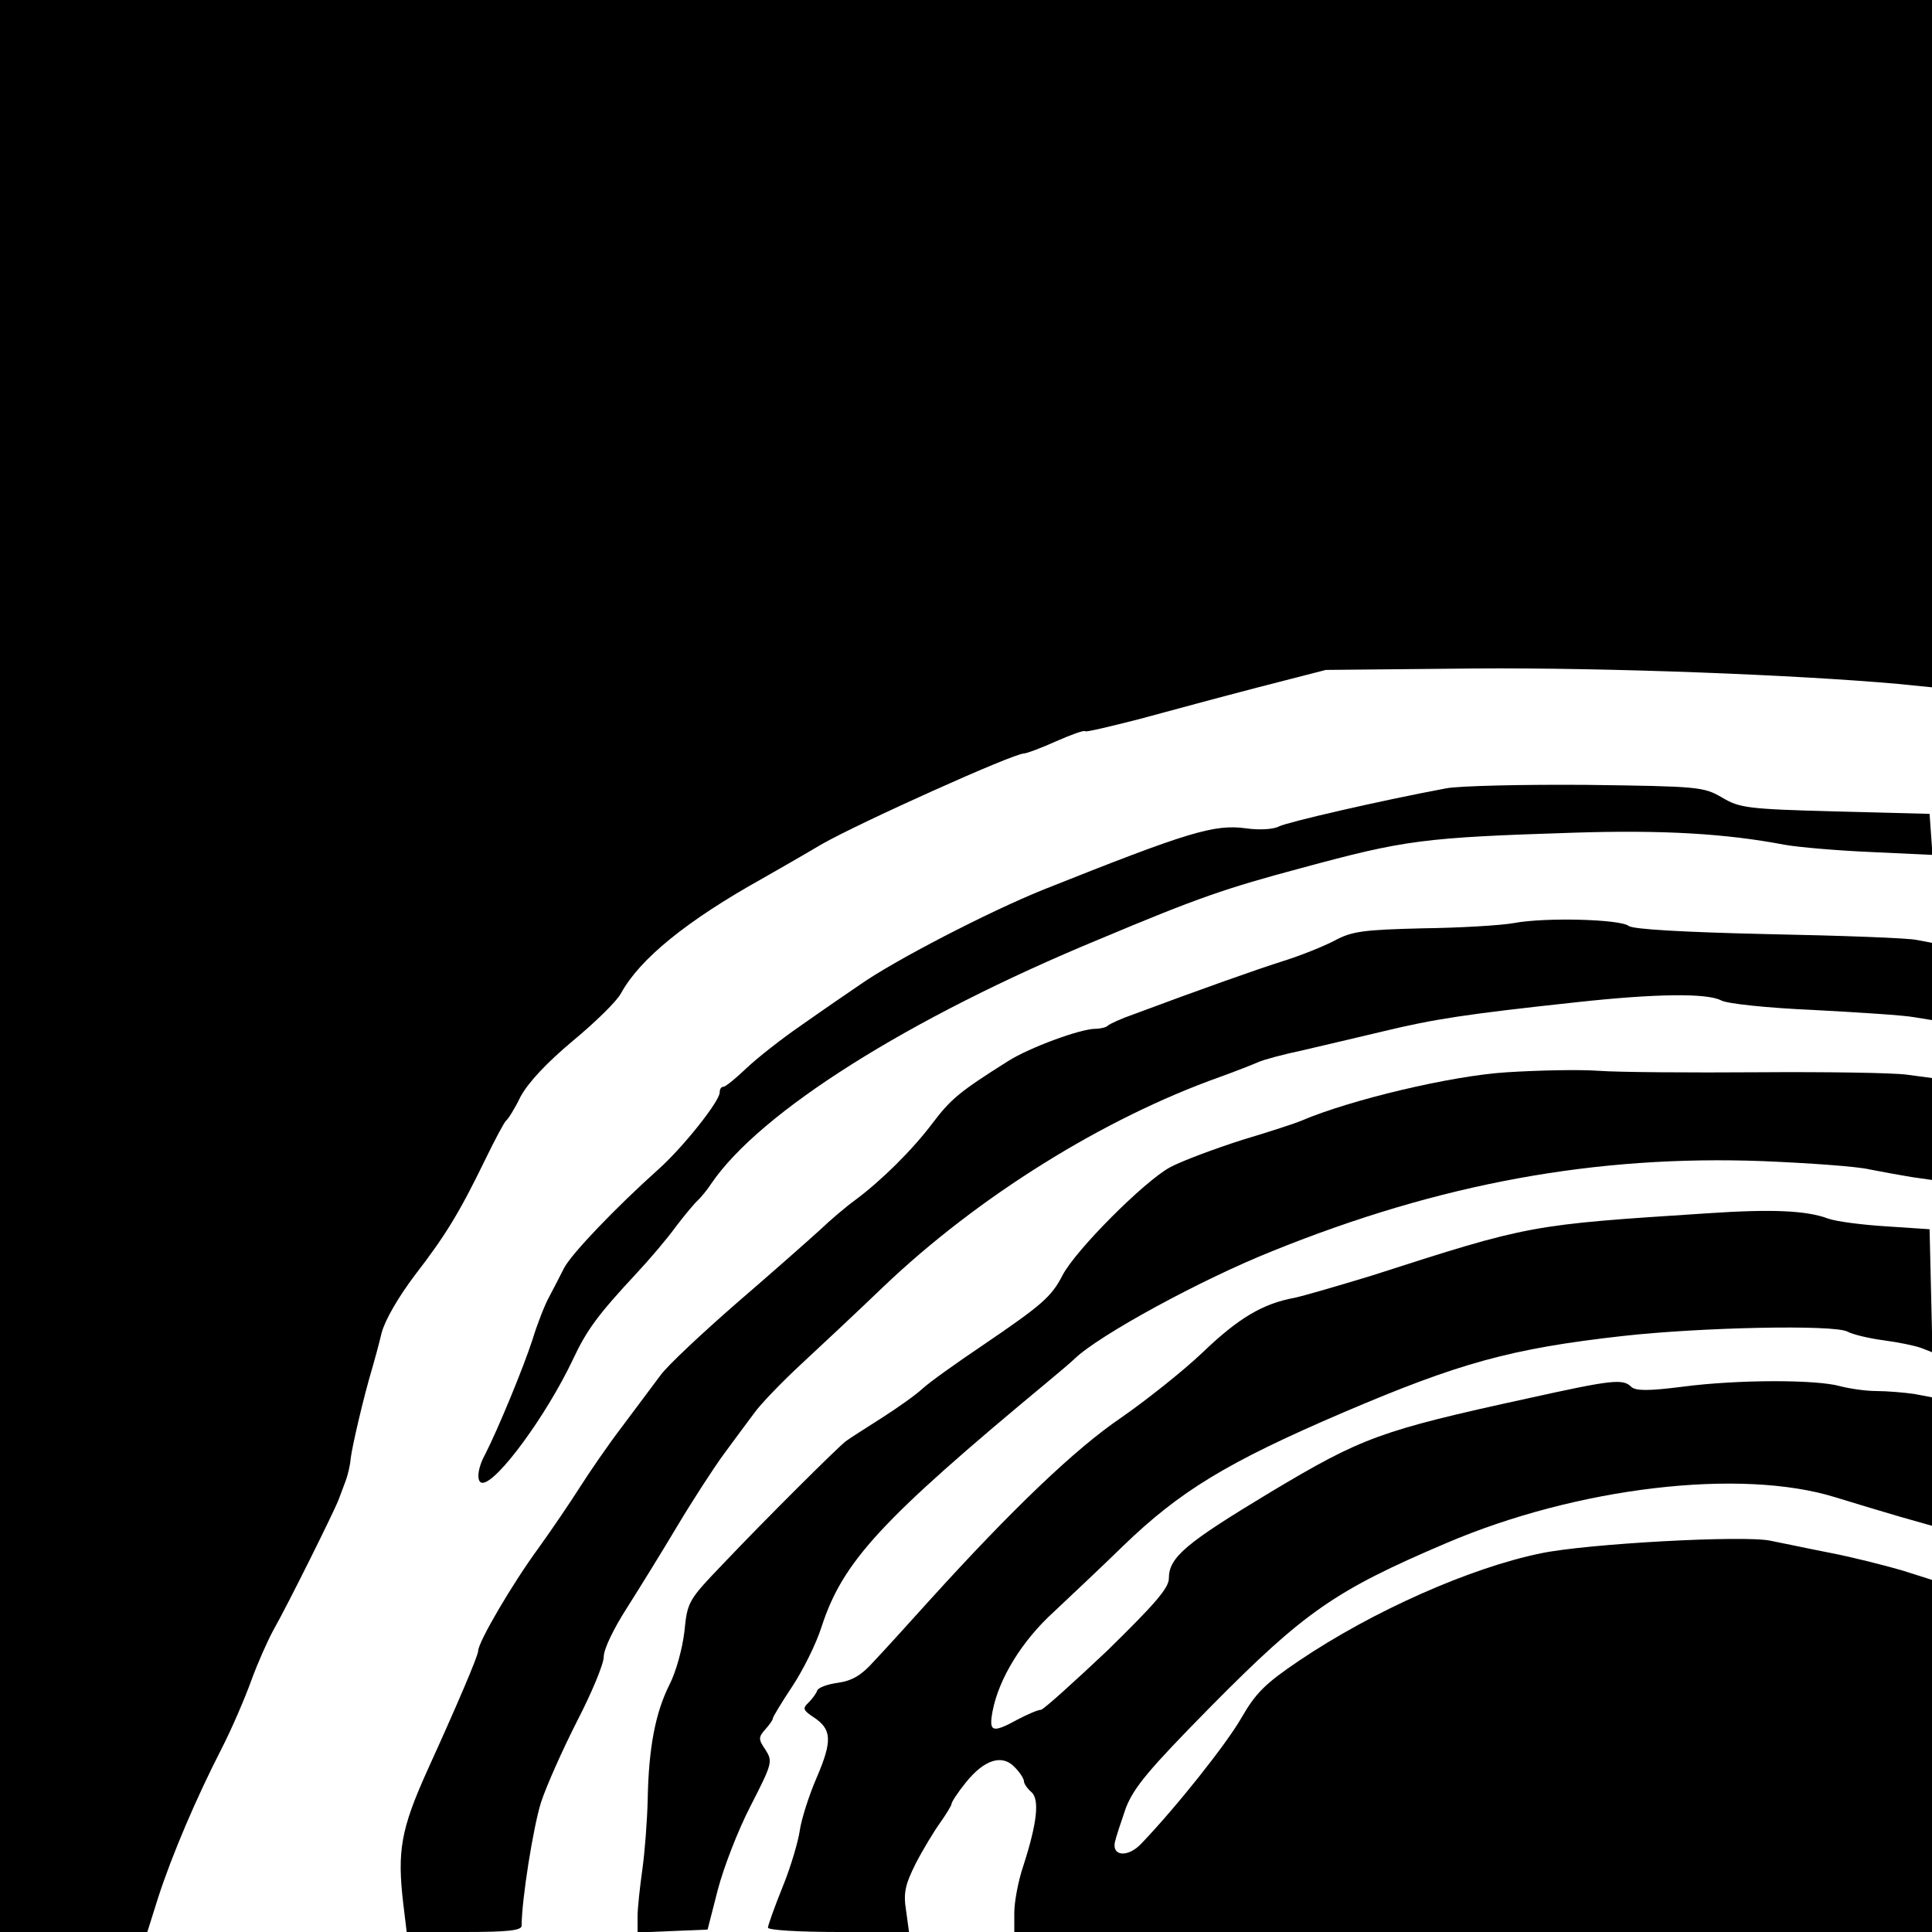
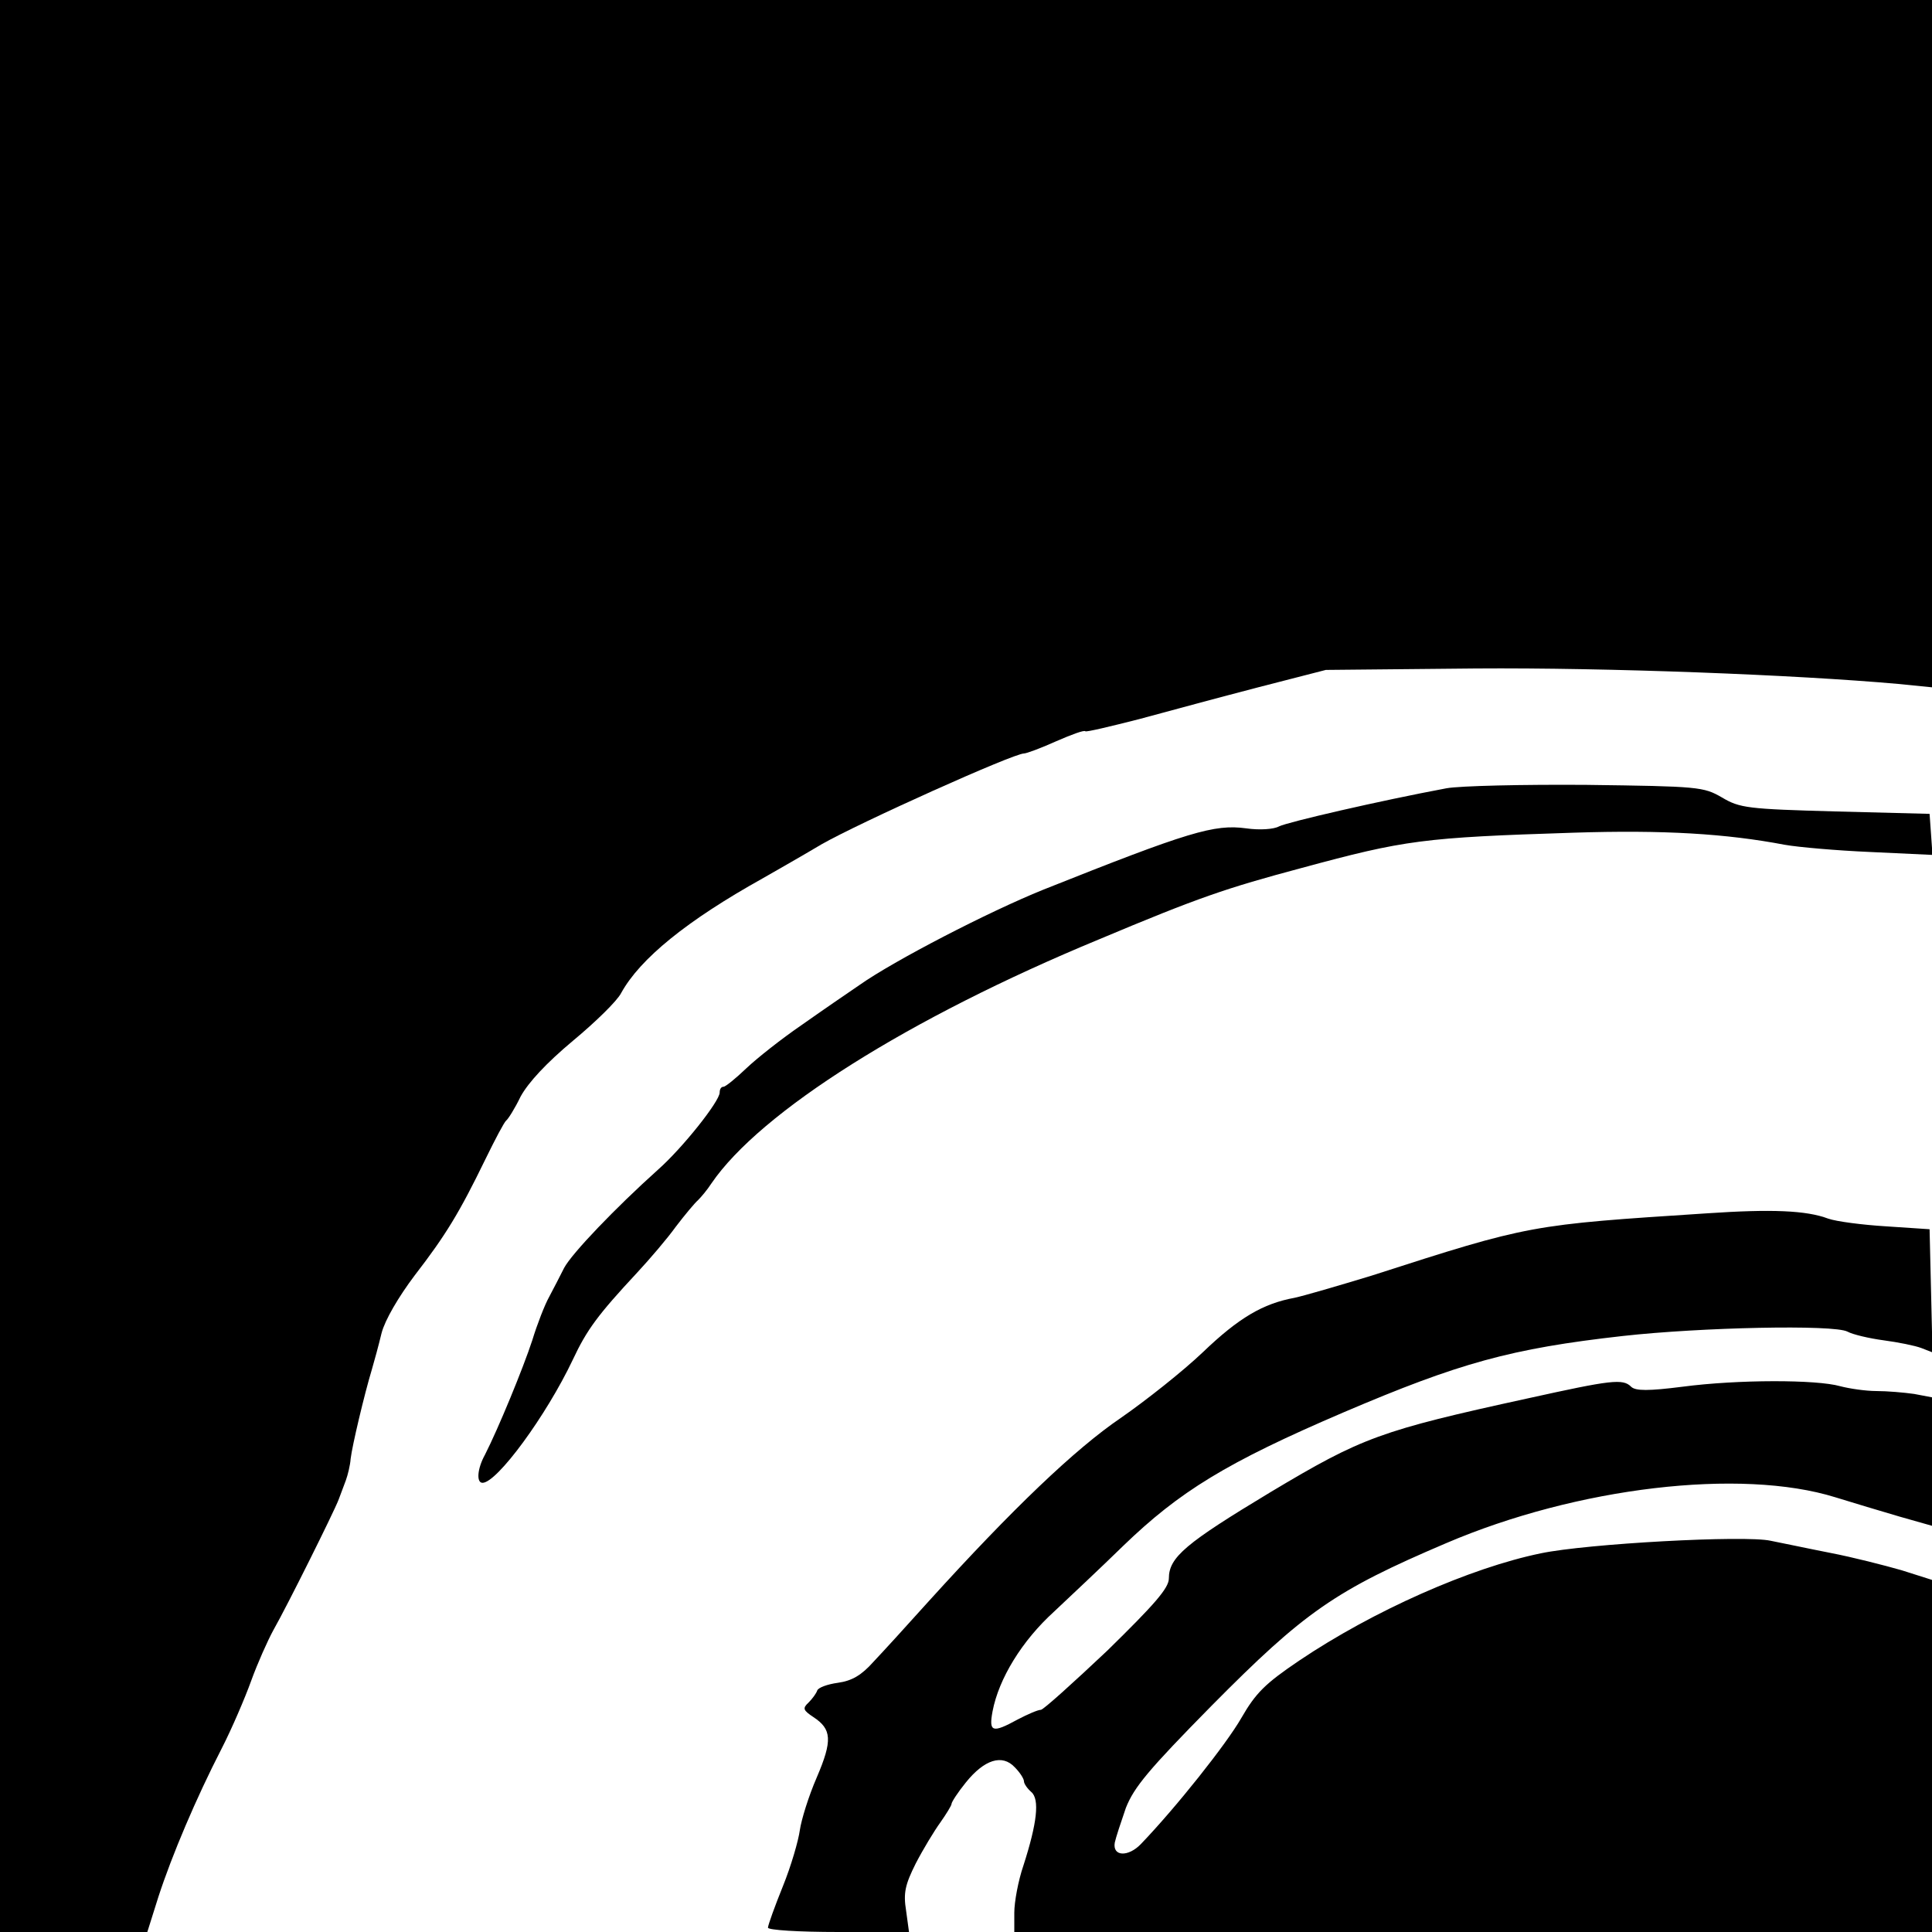
<svg xmlns="http://www.w3.org/2000/svg" version="1.0" width="400pt" height="400pt" viewBox="0 0 400 400" preserveAspectRatio="xMidYMid meet">
  <g transform="translate(0,400) scale(0.1,-0.1)" fill="#000000" stroke="none">
    <path d="M0 2000 l0 -2000 153 0 152 0 23 73 c28 86 78 204 131 307 21 41 48 104 61 140 13 36 34 83 46 105 29 51 125 244 135 270 4 11 11 29 15 40 4 11 9 31 10 45 3 26 28 132 44 185 5 17 14 50 20 75 7 27 35 75 69 120 64 83 92 129 146 240 20 41 39 77 43 80 4 3 18 25 30 50 16 29 53 69 108 115 47 39 92 83 100 99 39 71 136 150 294 238 19 11 74 42 121 70 79 45 397 188 419 188 5 0 35 11 66 25 32 14 59 24 61 21 2 -2 52 10 111 25 59 16 170 46 247 66 l140 36 310 3 c273 2 662 -13 875 -32 l70 -7 0 712 0 711 -2000 0 -2000 0 0 -2000z" />
    <path d="M2995 2368 c-139 -26 -329 -70 -347 -79 -11 -6 -40 -8 -68 -4 -66 9 -119 -7 -420 -127 -114 -46 -309 -147 -380 -197 -25 -17 -79 -54 -120 -83 -41 -28 -93 -69 -115 -90 -22 -21 -43 -38 -47 -38 -5 0 -8 -5 -8 -12 0 -18 -77 -115 -128 -160 -88 -79 -178 -173 -194 -203 -8 -16 -22 -43 -31 -60 -9 -16 -25 -57 -35 -90 -19 -58 -70 -182 -98 -237 -16 -29 -18 -58 -5 -58 30 0 132 139 187 255 29 62 52 93 133 180 26 28 62 70 80 95 19 25 40 50 46 55 6 6 19 21 28 35 101 148 408 342 802 505 207 87 263 106 420 148 214 58 251 63 563 73 187 6 316 -2 437 -25 28 -5 108 -12 178 -15 l128 -6 -3 43 -3 42 -195 5 c-182 5 -198 7 -235 29 -38 22 -48 23 -280 26 -132 1 -262 -2 -290 -7z" />
-     <path d="M3135 2089 c-27 -5 -113 -10 -190 -11 -121 -3 -146 -6 -181 -25 -23 -12 -70 -31 -105 -42 -57 -18 -170 -58 -312 -111 -26 -9 -50 -20 -54 -24 -3 -3 -15 -6 -25 -6 -31 0 -137 -39 -181 -67 -100 -63 -118 -78 -156 -128 -42 -56 -107 -120 -161 -160 -18 -13 -51 -41 -73 -62 -23 -21 -100 -89 -172 -151 -71 -62 -143 -129 -158 -150 -15 -20 -51 -68 -80 -107 -29 -38 -68 -95 -87 -125 -19 -30 -57 -86 -85 -125 -55 -75 -125 -195 -125 -213 0 -10 -44 -113 -105 -247 -55 -122 -63 -167 -50 -277 l7 -58 119 0 c89 0 119 3 119 13 0 54 24 204 40 255 11 34 45 110 75 169 30 58 55 118 55 133 0 16 21 59 48 101 26 41 73 117 104 169 31 52 75 120 97 150 22 30 51 69 63 85 12 17 55 62 96 100 42 39 119 111 171 161 196 187 457 349 696 434 33 12 69 26 80 31 11 5 52 16 90 24 39 9 115 27 170 40 104 25 167 35 399 60 165 18 269 19 299 4 11 -7 98 -16 191 -20 94 -5 188 -11 209 -15 l37 -6 0 80 0 80 -32 6 c-18 4 -157 9 -308 12 -174 4 -280 10 -288 17 -18 14 -173 18 -237 6z" />
-     <path d="M3120 1780 c-115 -7 -324 -57 -425 -100 -11 -5 -66 -23 -123 -40 -56 -18 -124 -43 -150 -57 -53 -29 -194 -170 -222 -223 -23 -45 -43 -62 -165 -145 -55 -37 -111 -77 -125 -90 -14 -13 -52 -40 -85 -61 -33 -21 -66 -42 -74 -48 -18 -14 -163 -158 -257 -257 -69 -72 -71 -76 -77 -137 -4 -34 -17 -83 -31 -110 -29 -58 -43 -130 -45 -237 -1 -44 -6 -109 -11 -145 -5 -36 -10 -80 -10 -98 l0 -33 73 3 72 3 21 82 c12 46 42 124 68 174 45 88 46 92 31 116 -15 22 -15 26 -1 42 9 10 16 20 16 23 0 3 18 33 40 66 22 33 50 89 61 124 44 135 122 220 468 507 24 20 49 41 56 48 51 49 262 164 410 223 346 140 670 199 1015 186 96 -4 195 -11 220 -17 25 -5 64 -12 88 -16 l42 -6 0 106 0 105 -52 7 c-29 4 -167 6 -308 5 -140 -1 -289 0 -330 3 -41 3 -127 1 -190 -3z" />
    <path d="M3535 1488 c-368 -24 -366 -23 -695 -129 -69 -21 -141 -42 -160 -46 -65 -12 -115 -41 -190 -113 -41 -39 -118 -100 -170 -136 -94 -64 -223 -187 -397 -379 -44 -49 -96 -106 -115 -126 -24 -27 -44 -39 -73 -43 -22 -3 -41 -10 -43 -16 -2 -6 -10 -17 -18 -25 -13 -12 -11 -16 10 -30 38 -25 40 -48 7 -125 -17 -39 -32 -88 -35 -109 -3 -22 -18 -74 -35 -116 -17 -42 -31 -81 -31 -86 0 -5 63 -9 146 -9 l146 0 -6 44 c-6 37 -2 54 20 98 15 29 38 67 51 85 12 17 23 35 23 38 0 4 13 24 30 45 38 47 75 59 101 31 11 -11 19 -24 19 -29 0 -5 7 -15 15 -22 18 -15 12 -65 -16 -152 -11 -32 -19 -76 -19 -98 l0 -40 950 0 950 0 0 365 0 364 -63 20 c-35 10 -101 27 -148 36 -46 9 -102 21 -123 25 -53 12 -381 -6 -476 -26 -146 -30 -347 -119 -500 -222 -71 -48 -90 -67 -120 -119 -31 -54 -135 -185 -208 -261 -26 -27 -59 -26 -54 3 2 10 13 43 23 72 17 43 47 79 177 211 193 195 256 239 486 337 271 116 610 156 806 95 36 -11 95 -29 133 -40 l67 -19 0 133 0 133 -37 7 c-21 3 -56 6 -78 6 -22 0 -56 5 -75 10 -49 14 -212 14 -326 -1 -71 -9 -98 -9 -107 0 -17 17 -41 14 -213 -24 -307 -67 -344 -81 -533 -194 -176 -106 -211 -135 -211 -179 0 -20 -30 -54 -127 -149 -71 -67 -133 -123 -138 -123 -6 0 -27 -9 -48 -20 -53 -29 -60 -26 -52 17 13 68 61 146 127 206 34 32 99 93 143 136 117 113 214 173 457 277 239 102 346 132 578 158 161 18 437 24 465 9 11 -6 45 -14 75 -18 30 -4 65 -11 78 -16 l23 -9 -3 128 -3 127 -90 6 c-49 3 -103 10 -120 16 -45 17 -117 20 -250 11z" />
  </g>
</svg>